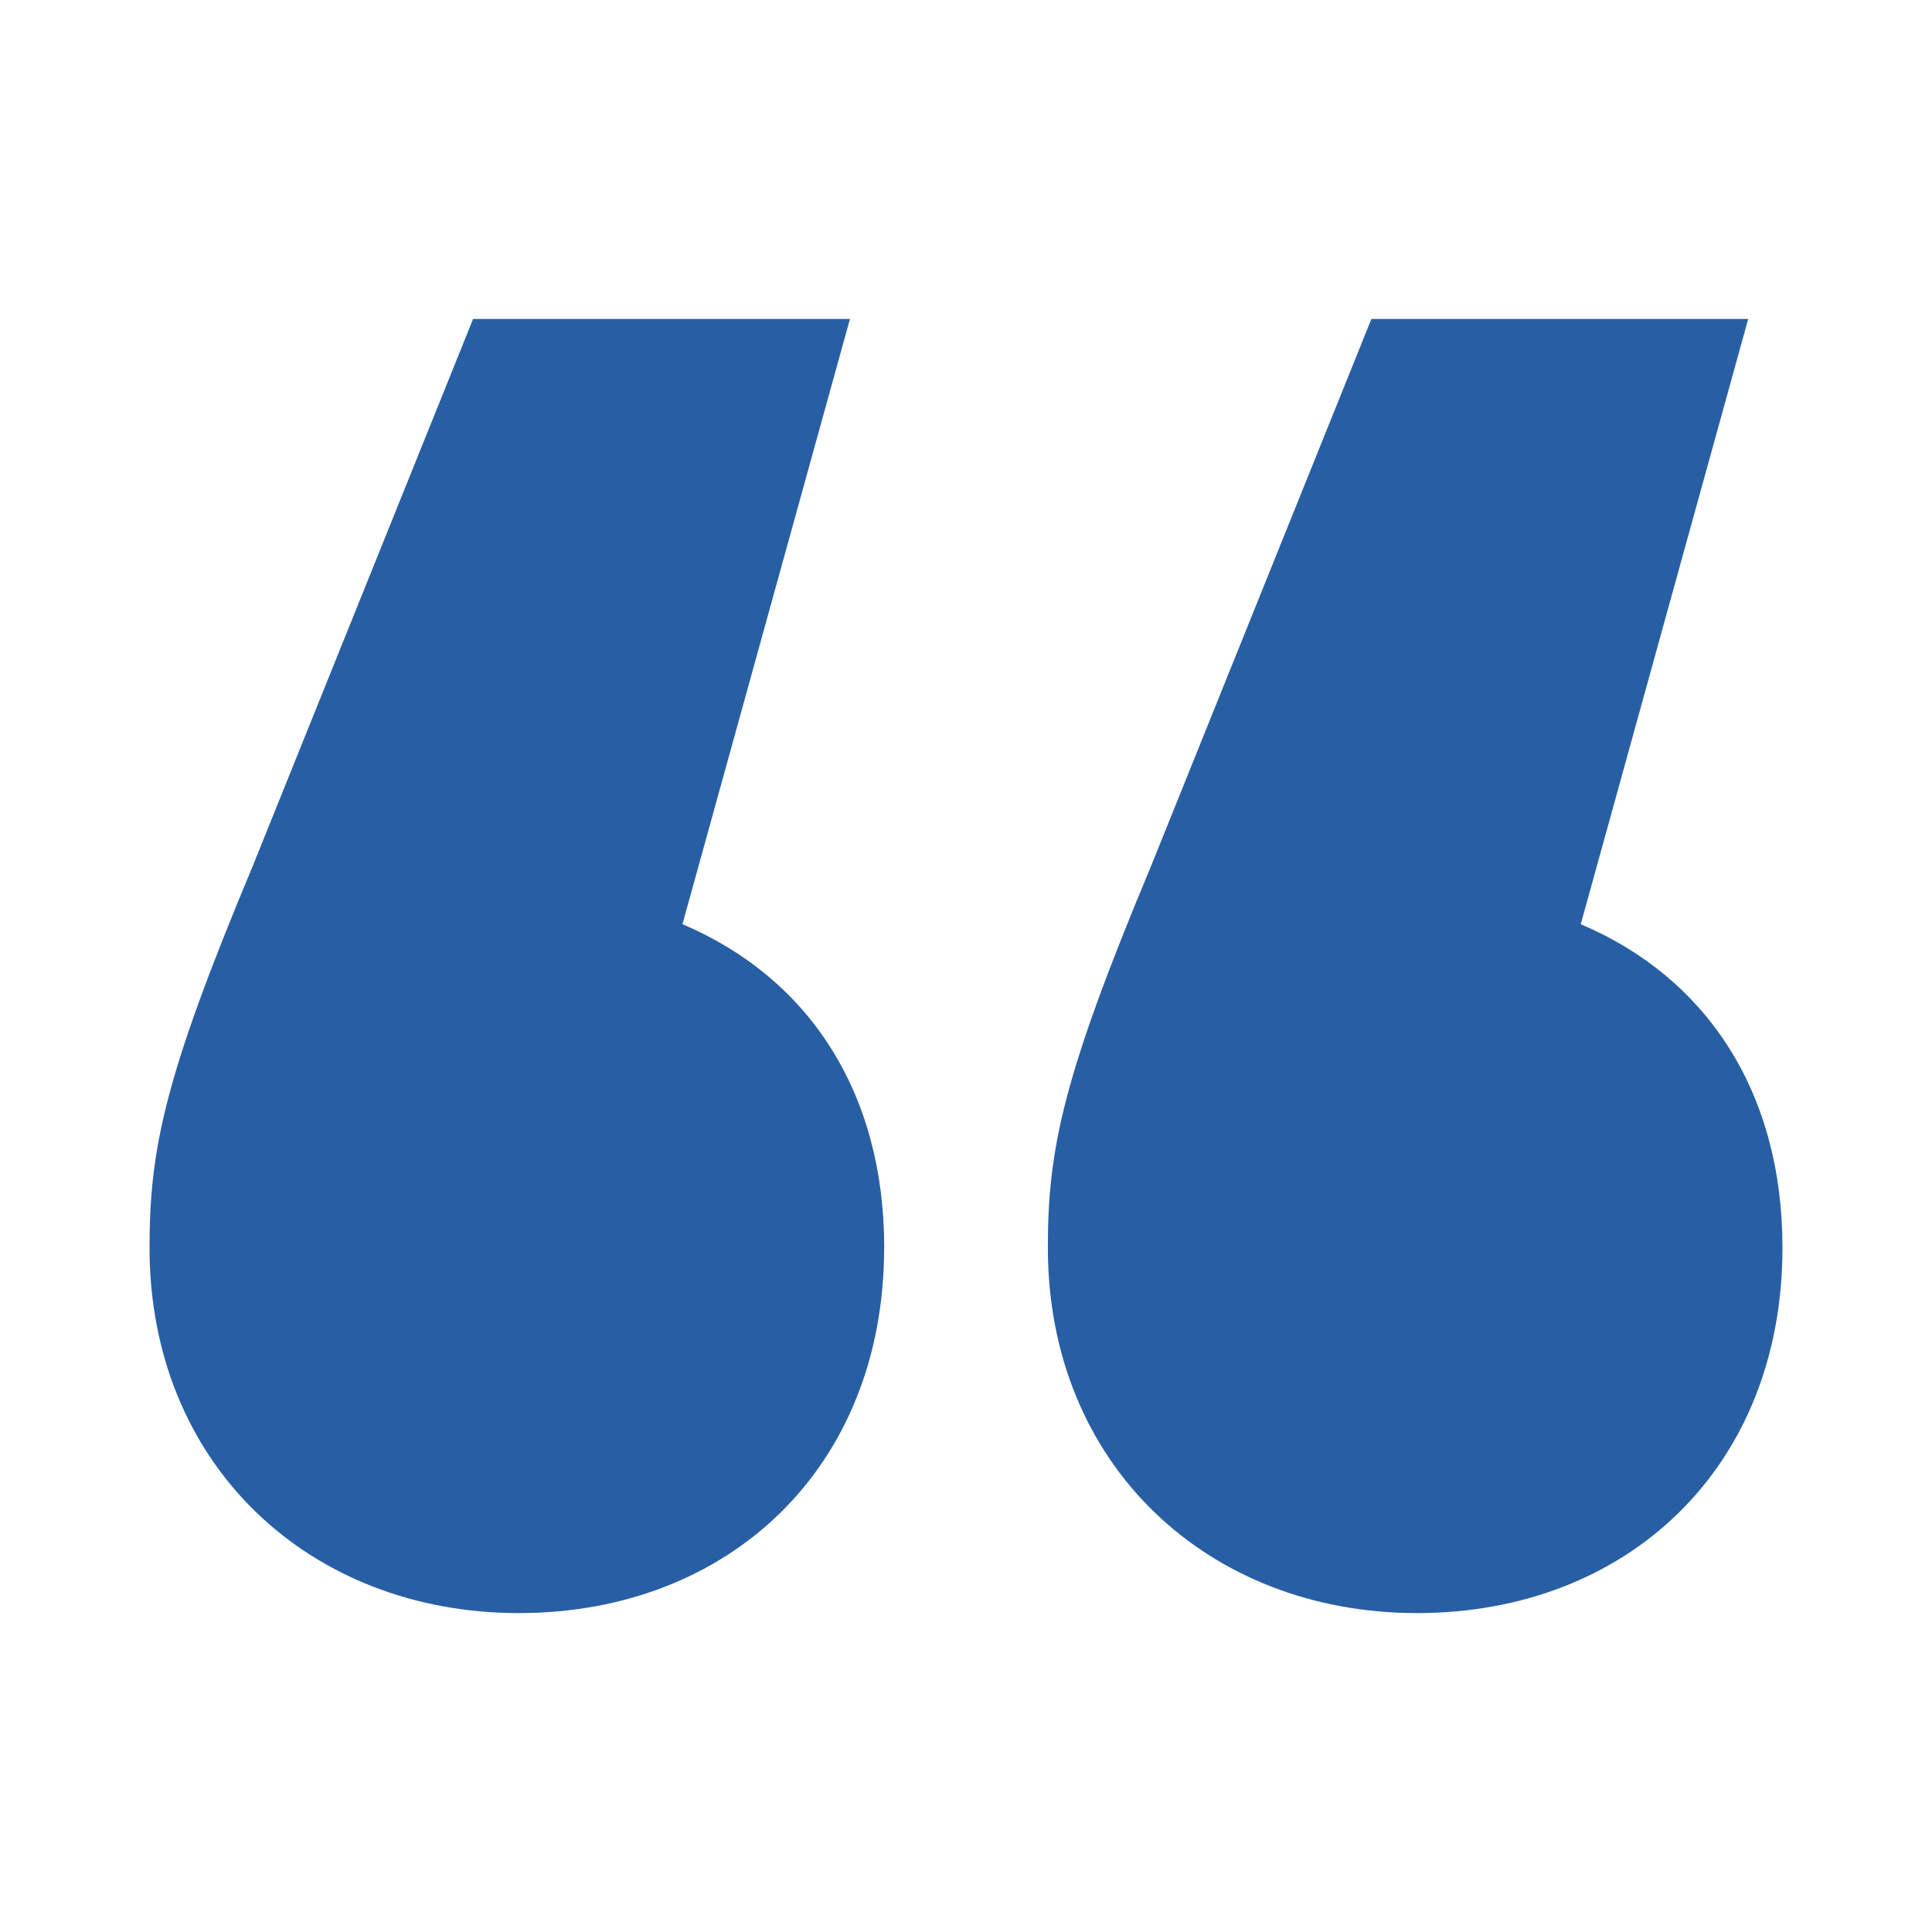
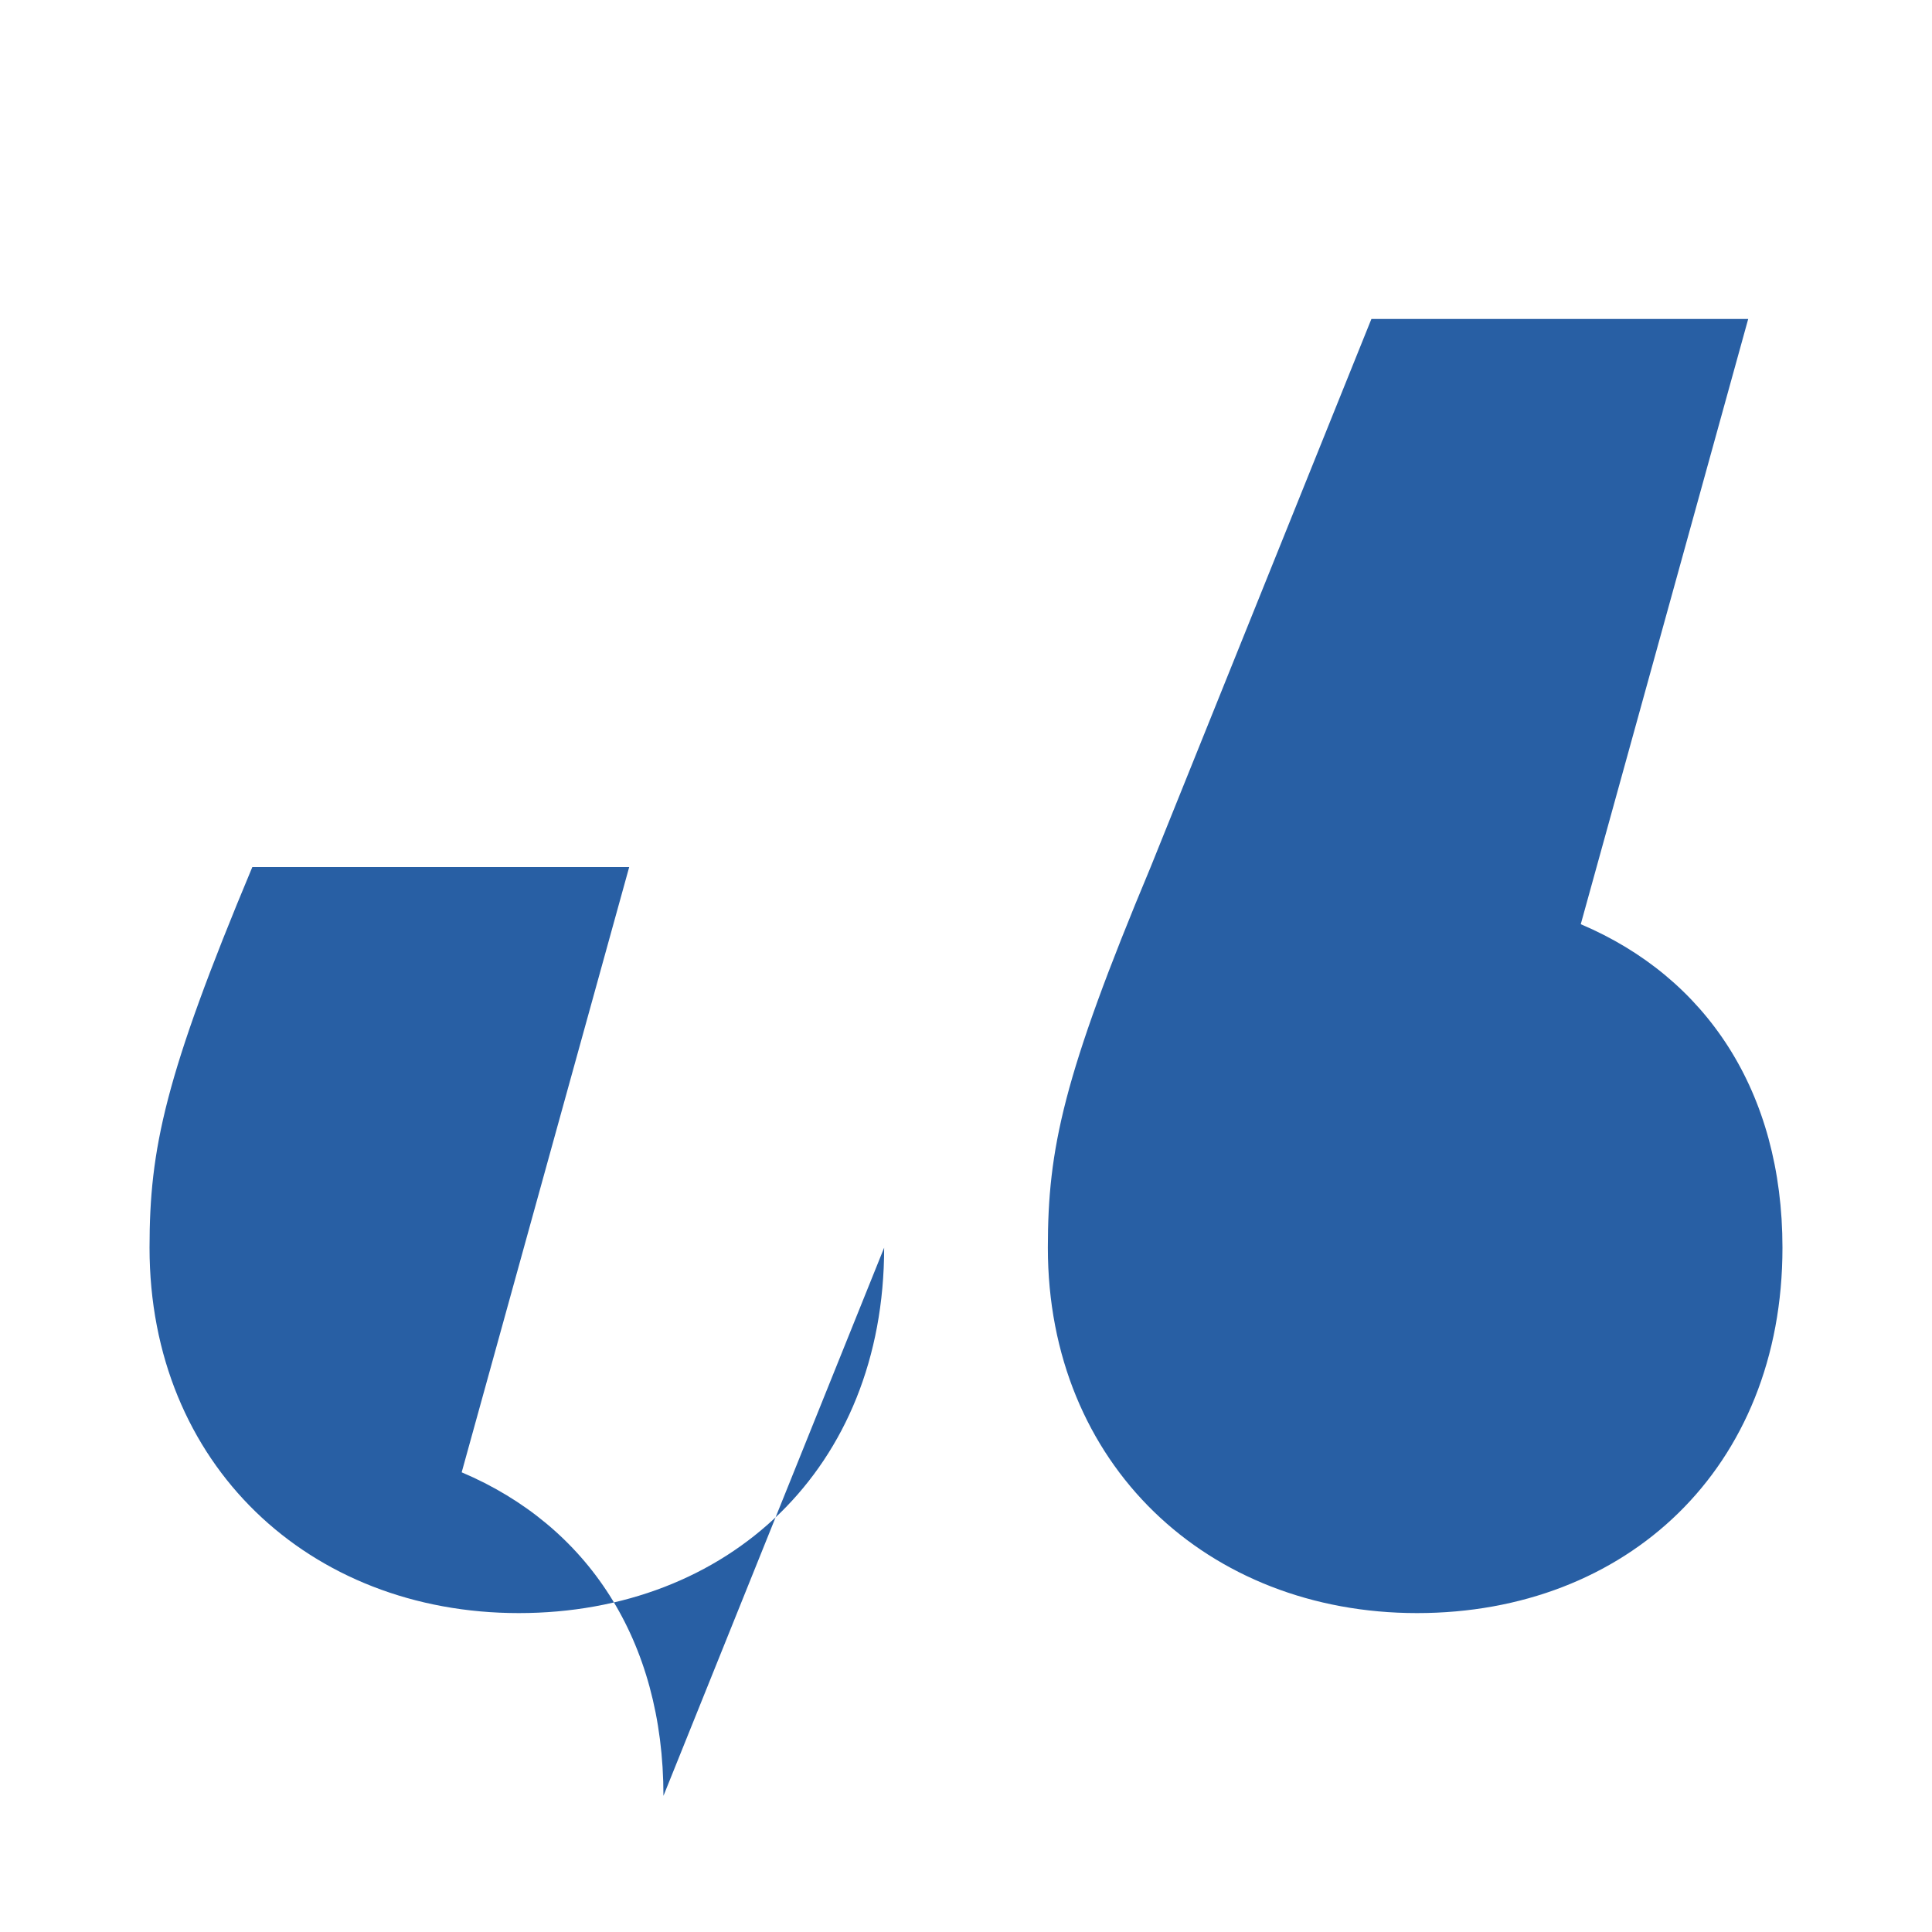
<svg xmlns="http://www.w3.org/2000/svg" id="Layer_1" version="1.1" viewBox="0 0 300 300">
  <defs>
    <style>
      .st0 {
        isolation: isolate;
      }

      .st1 {
        fill: #285fa4;
      }
    </style>
  </defs>
  <g id="_" class="st0">
    <g class="st0">
-       <path class="st1" d="M137.29,193.74c0,34.28-24.23,56.74-56.74,56.74s-57.33-23.05-57.33-56.74c0-15.36,2.36-26.6,15.96-59.1l34.28-85.11h58.52l-26.01,93.98c19.51,8.27,31.33,26,31.33,50.24ZM276.78,193.74c0,34.28-24.23,56.74-56.74,56.74s-57.33-23.05-57.33-56.74c0-15.36,2.37-26.6,15.96-59.1l34.28-85.11h58.51l-26,93.98c19.5,8.27,31.32,26,31.32,50.24Z" />
+       <path class="st1" d="M137.29,193.74c0,34.28-24.23,56.74-56.74,56.74s-57.33-23.05-57.33-56.74c0-15.36,2.36-26.6,15.96-59.1h58.52l-26.01,93.98c19.51,8.27,31.33,26,31.33,50.24ZM276.78,193.74c0,34.28-24.23,56.74-56.74,56.74s-57.33-23.05-57.33-56.74c0-15.36,2.37-26.6,15.96-59.1l34.28-85.11h58.51l-26,93.98c19.5,8.27,31.32,26,31.32,50.24Z" />
    </g>
  </g>
</svg>